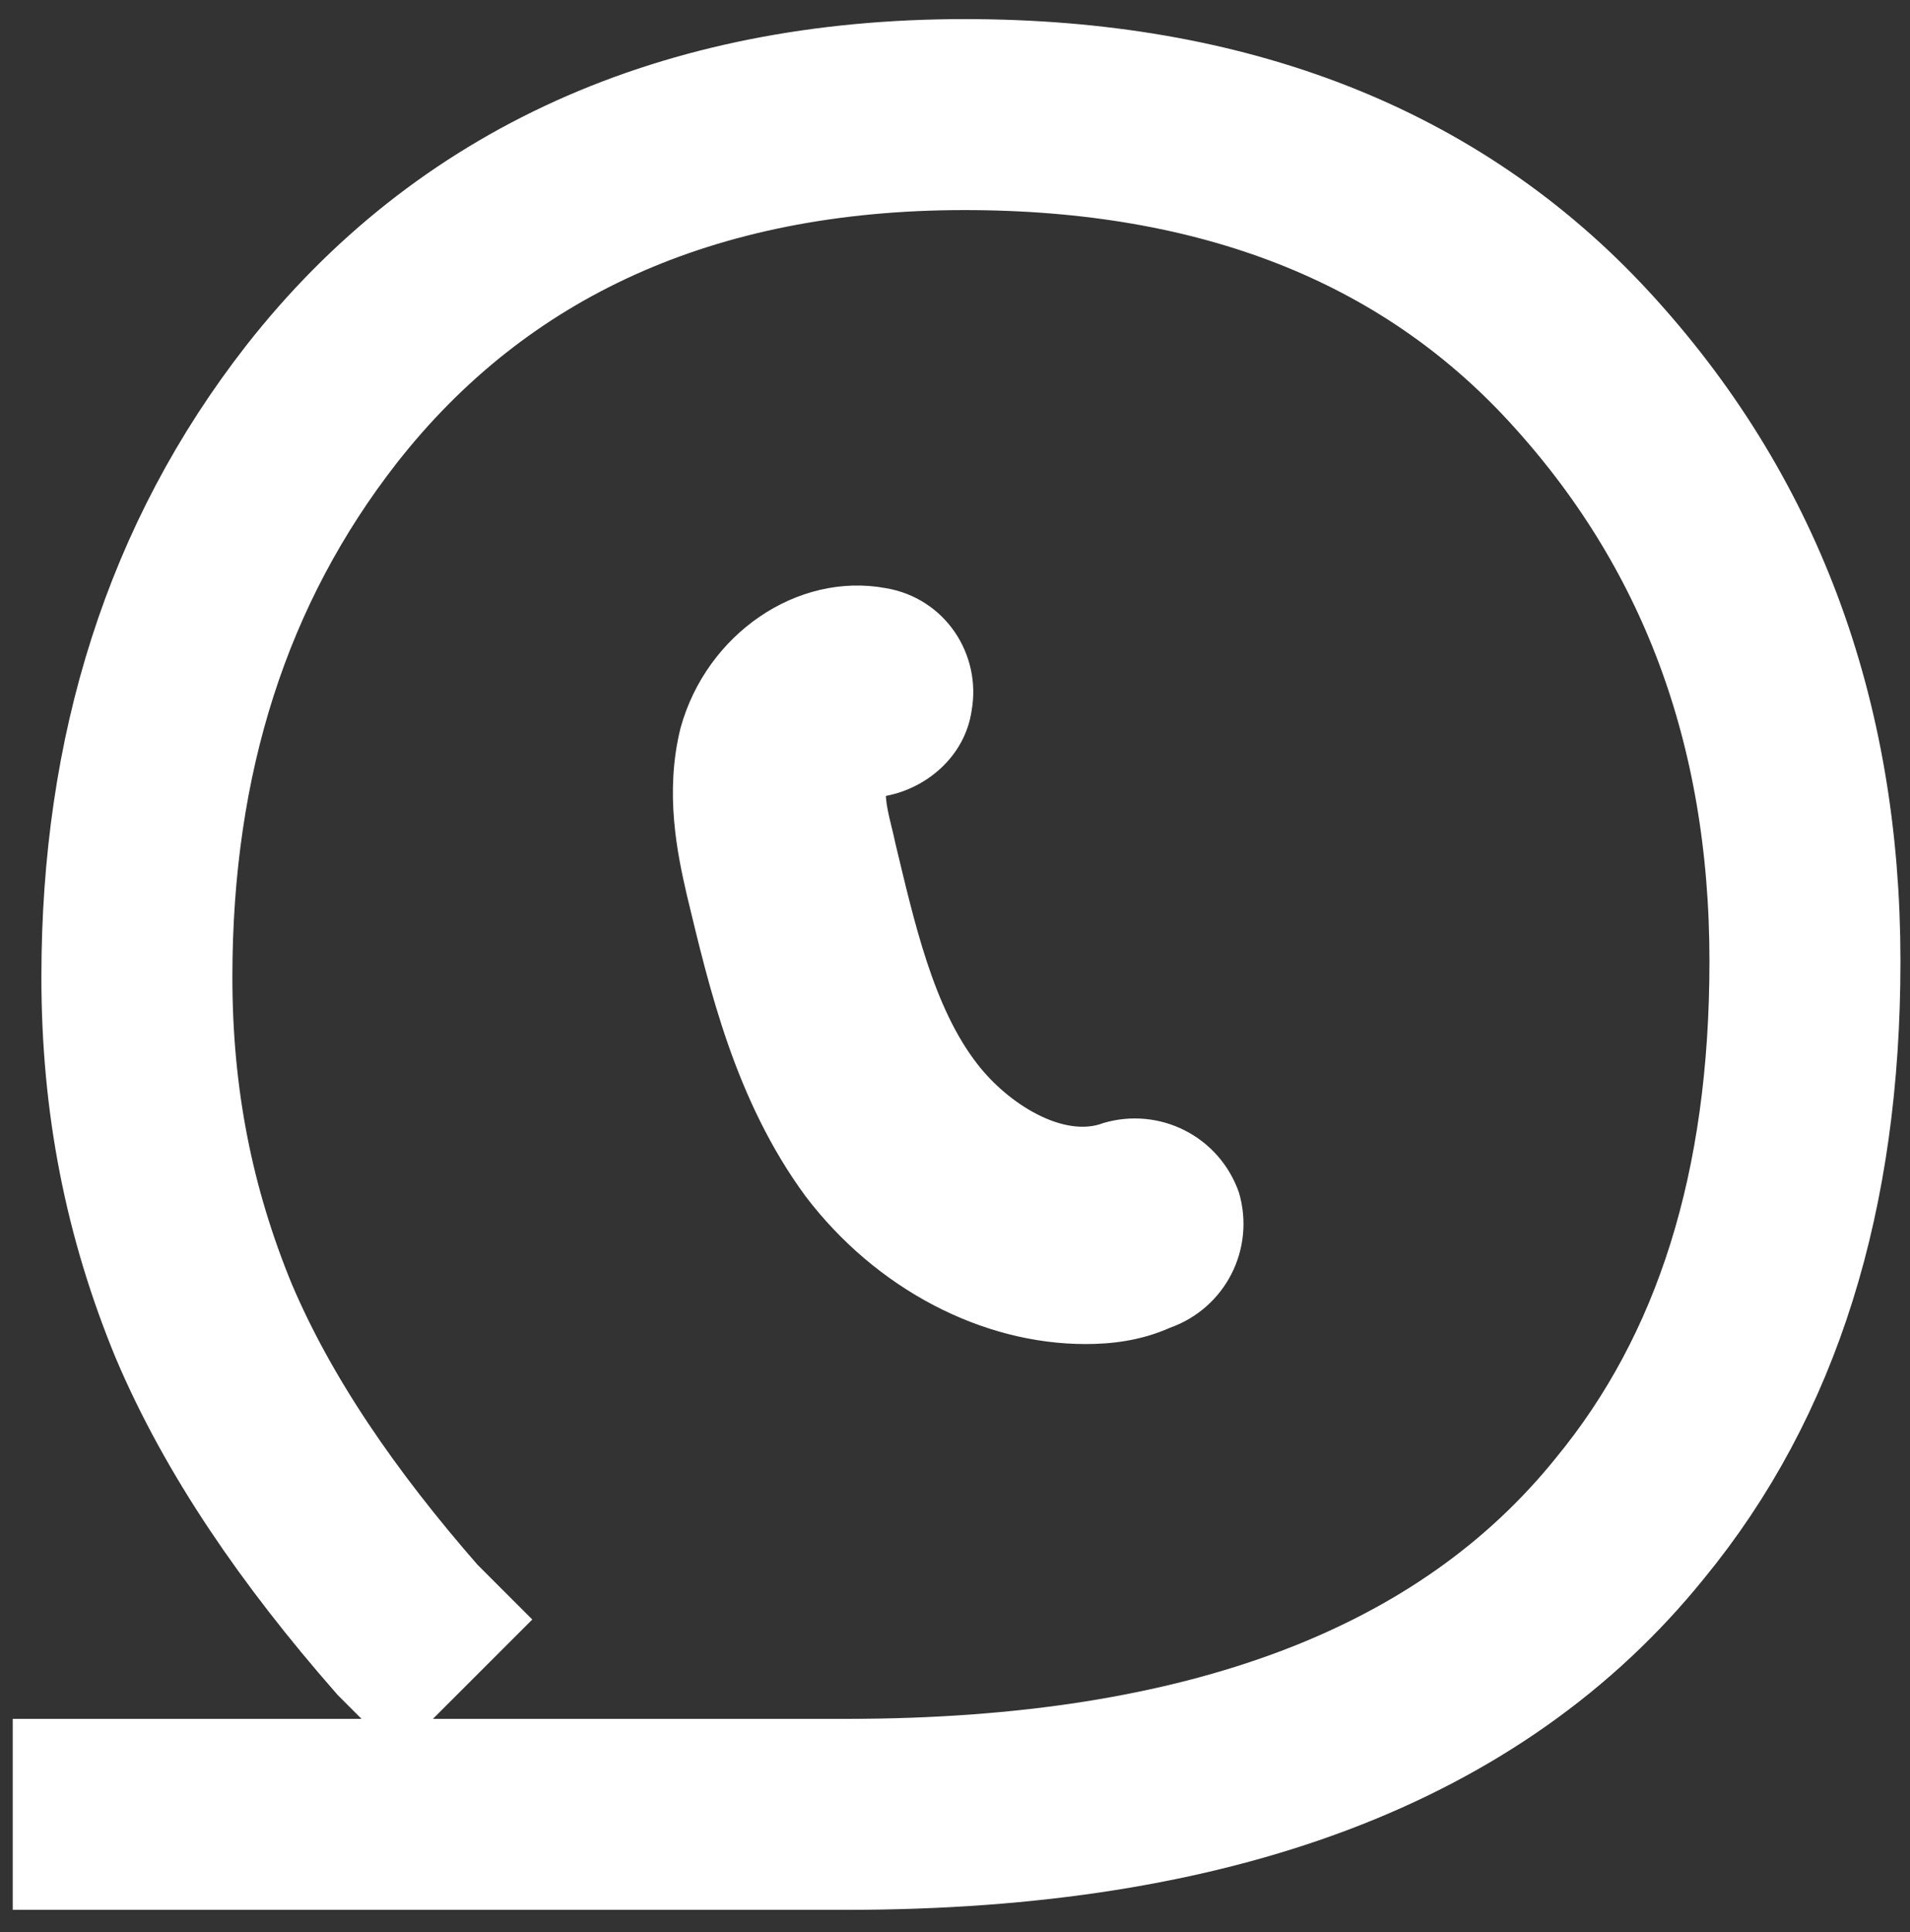
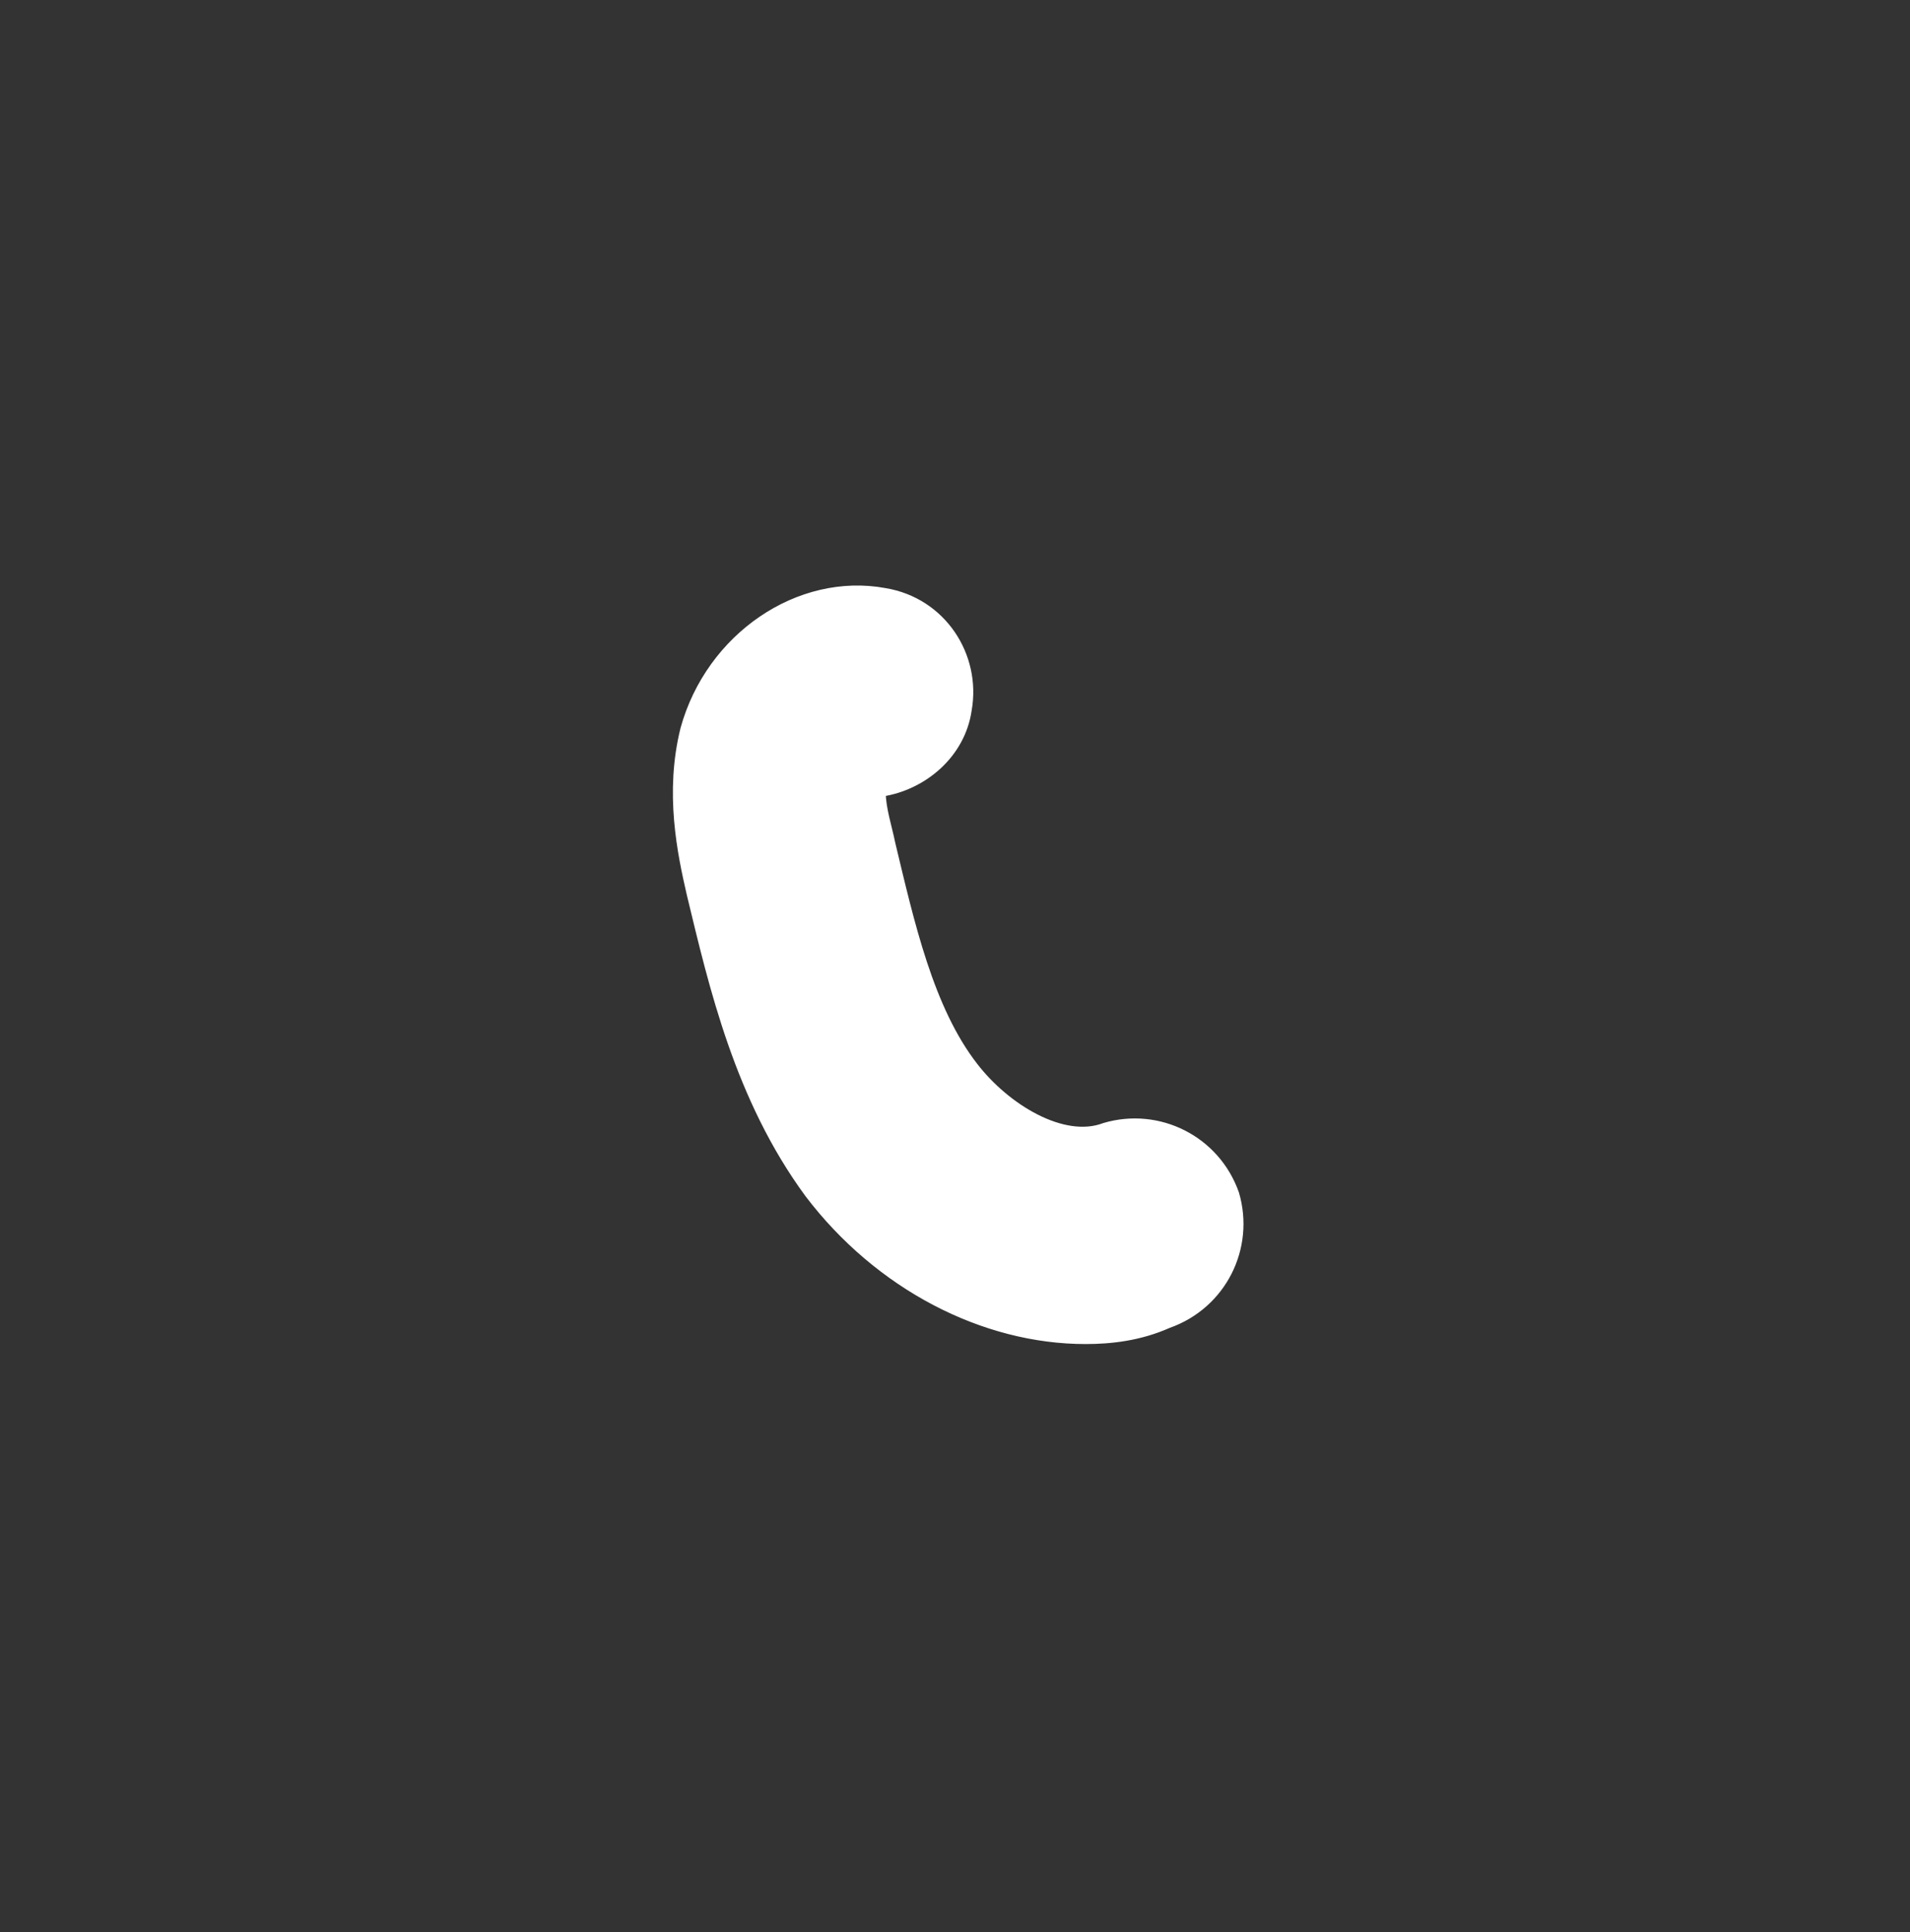
<svg xmlns="http://www.w3.org/2000/svg" version="1.1" id="Слой_1" x="0px" y="0px" viewBox="0 0 60 60.7" style="enable-background:new 0 0 60 60.7;" xml:space="preserve">
  <rect x="0" y="0" width="60" height="60.7" fill="#333333" stroke="none" />
  <style type="text/css">
	.st0{fill:#FFFFFF;stroke:#FFFFFF;stroke-width:0.25;stroke-miterlimit:10;}
	.st1{fill:none;stroke:#FFFFFF;stroke-width:6;stroke-miterlimit:10;}
</style>
  <path class="st0" d="M34.1,42.1c-3.2,0-6.5-1.7-8.7-4.6c-2.2-3-3-6.5-3.7-9.4c-0.3-1.3-0.7-3.2-0.2-5.2c0.8-2.9,3.6-4.8,6.3-4.3  c1.8,0.3,2.9,2,2.6,3.7c-0.2,1.4-1.4,2.4-2.7,2.6c0,0.5,0.2,1.1,0.3,1.6c0.6,2.5,1.2,5.2,2.6,7c1,1.3,2.8,2.4,4.1,1.9  c1.7-0.5,3.5,0.4,4.1,2.1c0.5,1.7-0.4,3.5-2.1,4.1C35.8,42,34.9,42.1,34.1,42.1z" />
-   <path class="st1" d="M14.6,53l-1.8-1.8c-2.8-3.2-5-6.4-6.4-9.7C5,38.1,4.3,34.6,4.3,30.7c0-7,1.9-13,5.8-18c4.7-6,11.5-9.1,20.2-9.1  c8.1,0,14.6,2.5,19.3,7.6s7.1,11.4,7.1,19c0,7.2-1.8,13-5.5,17.5C46.2,53.9,38,57,26.6,57H0.4" />
</svg>